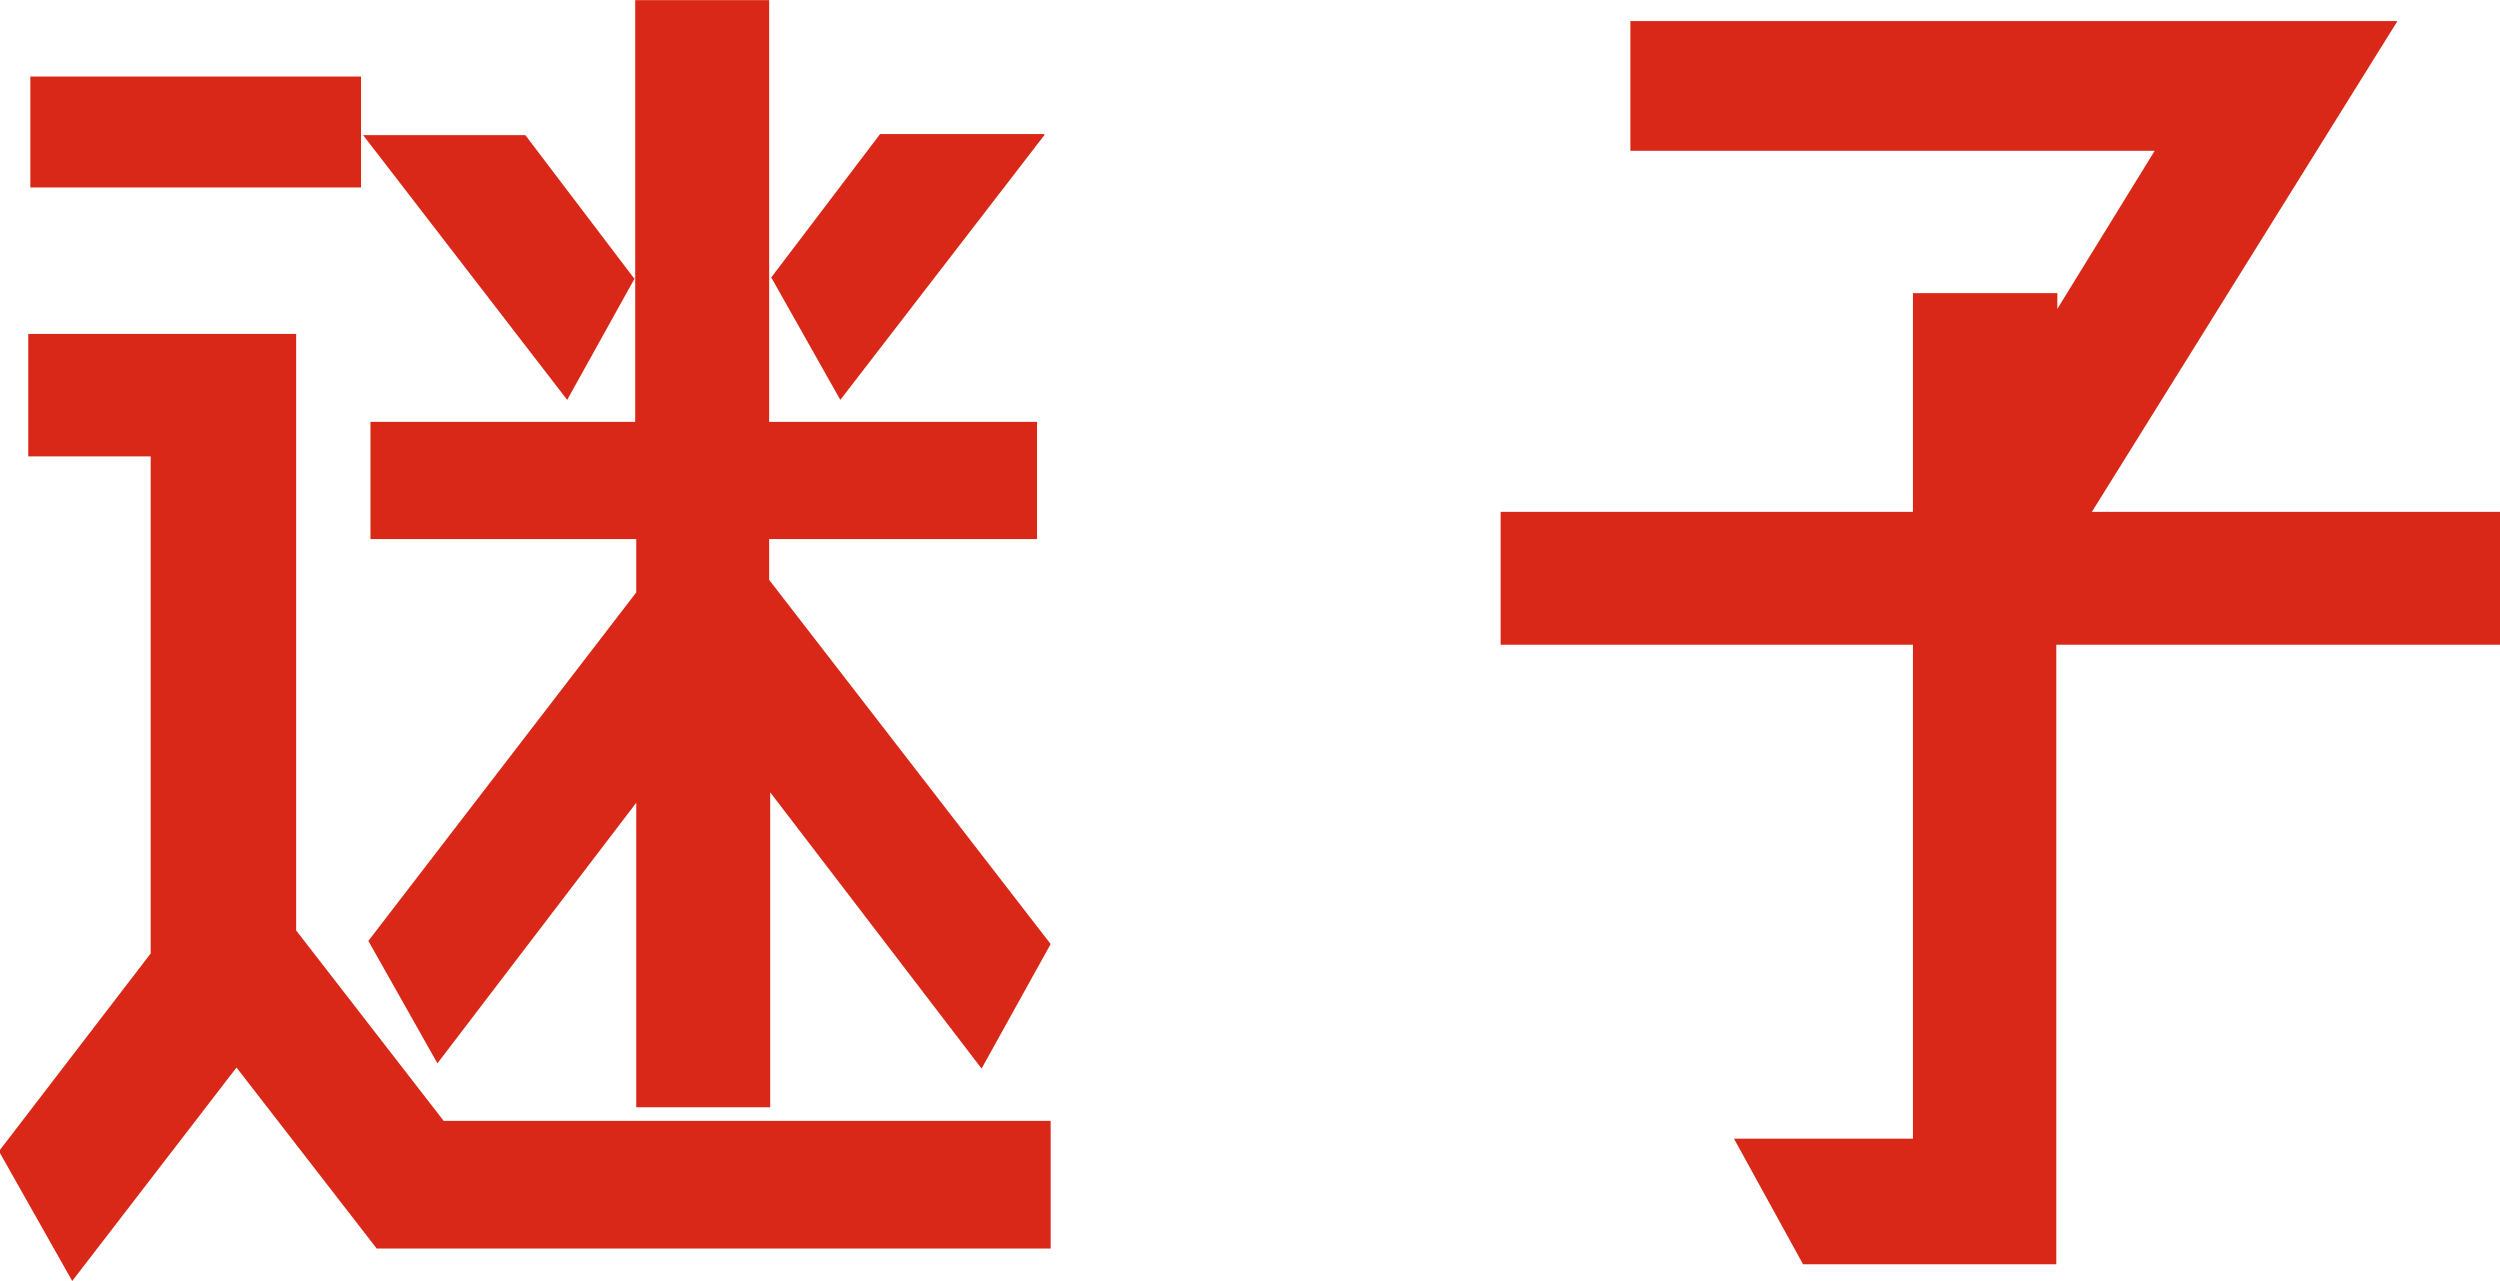
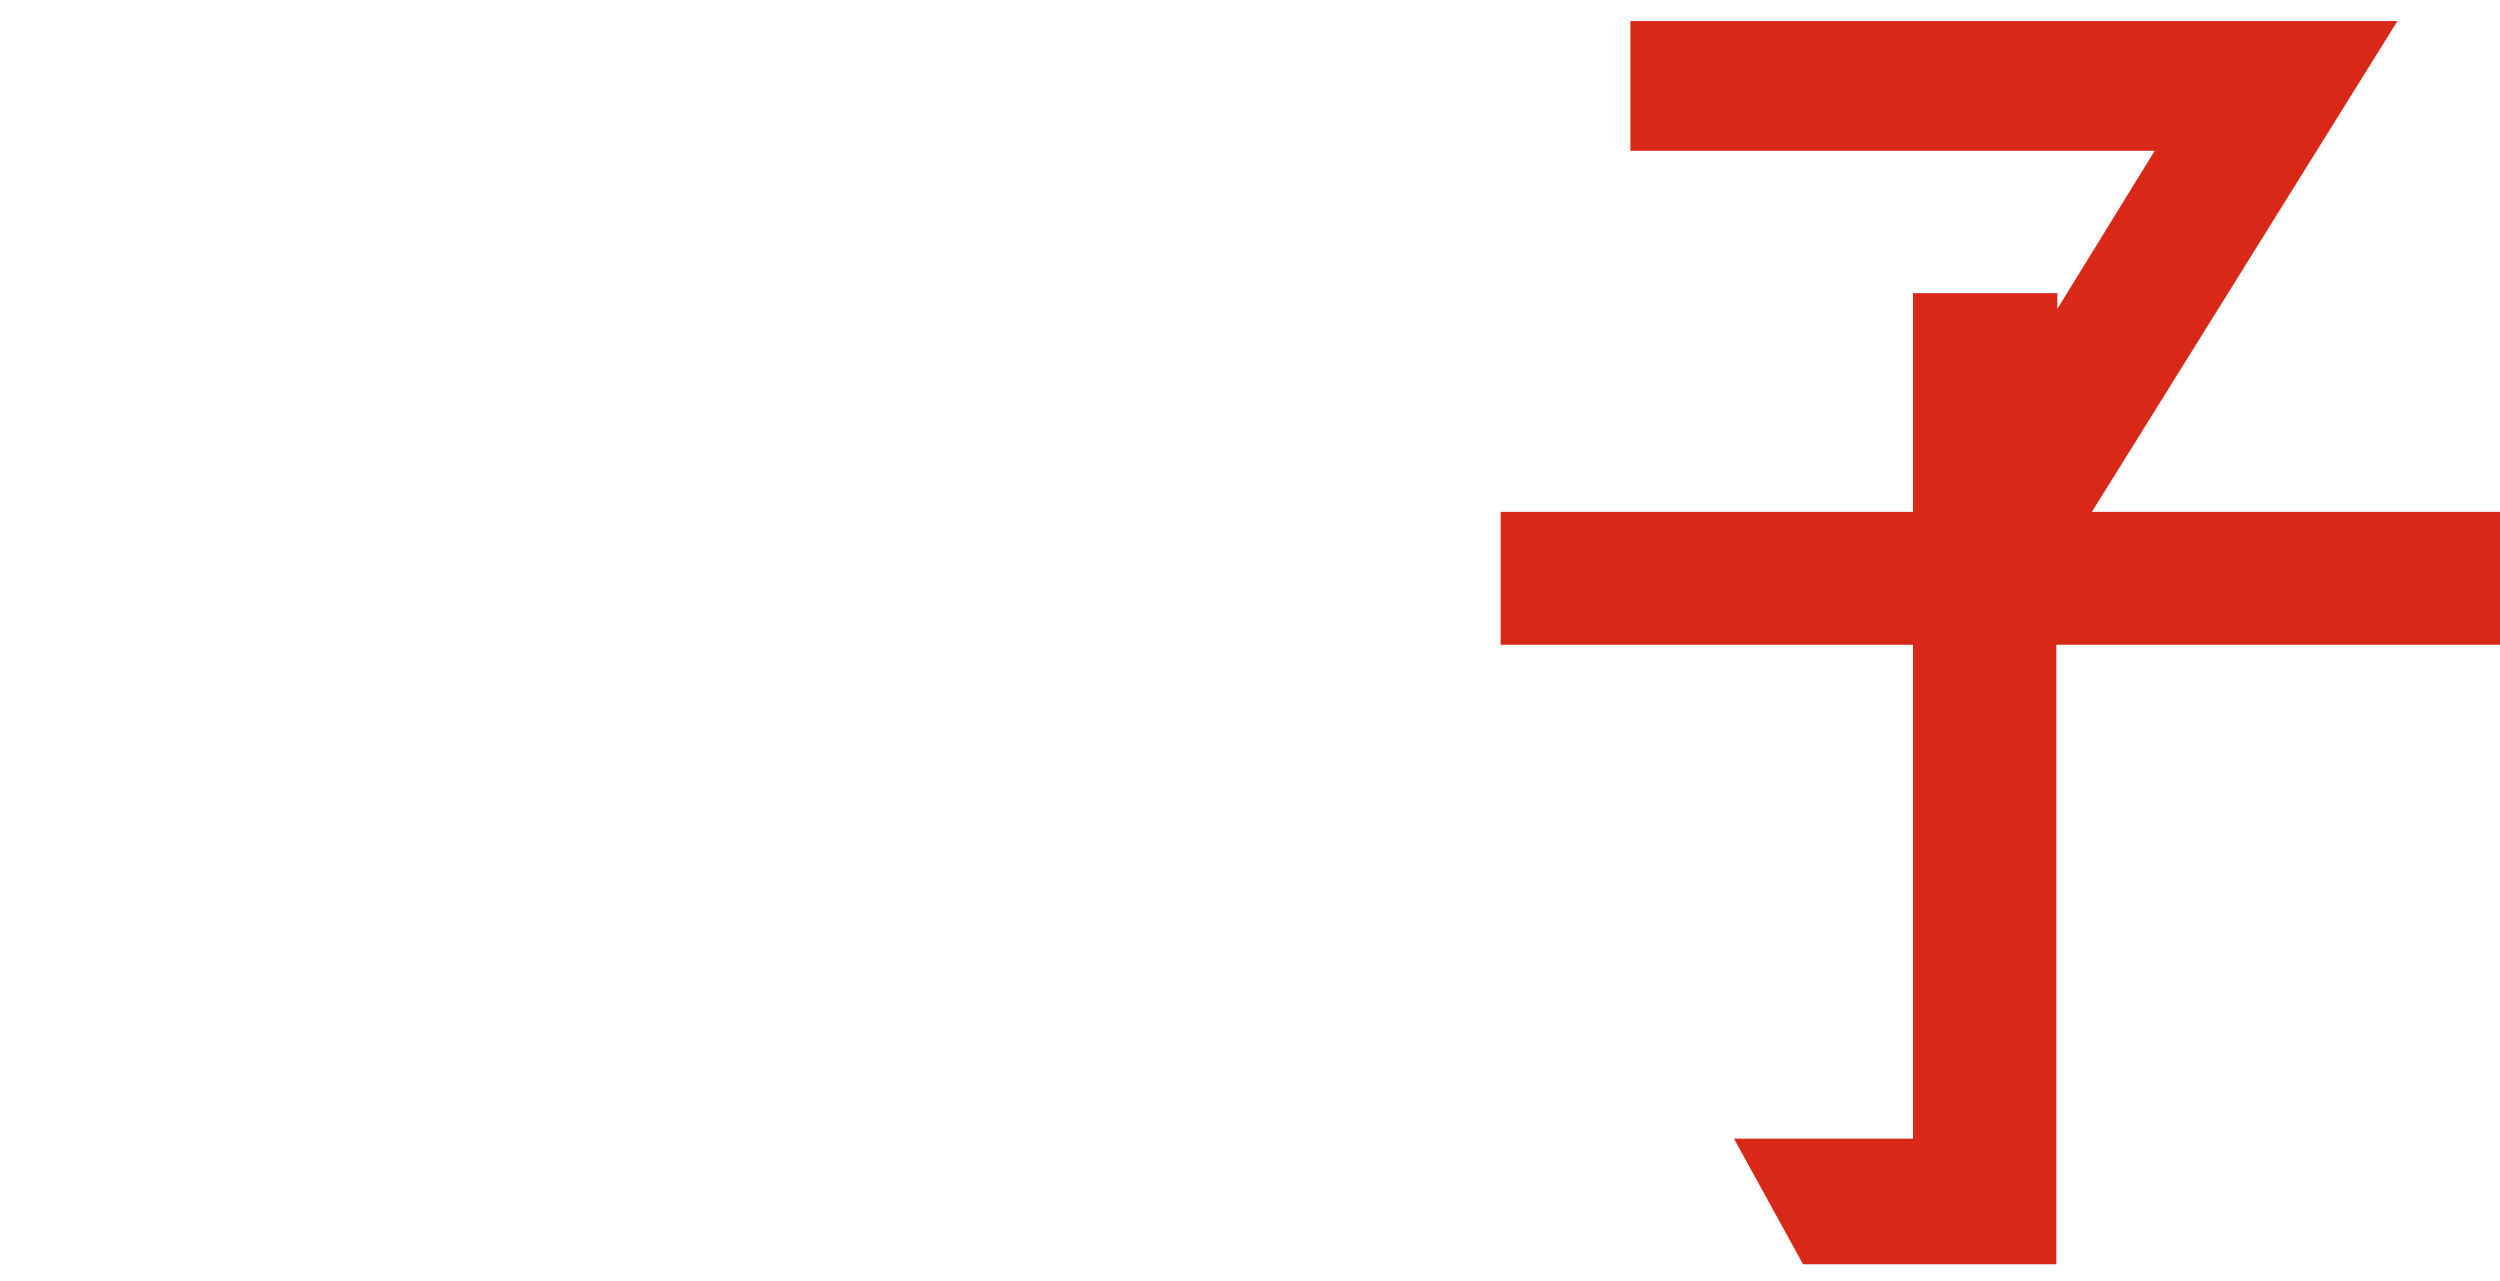
<svg xmlns="http://www.w3.org/2000/svg" id="b" width="8.43mm" height="4.32mm" viewBox="0 0 23.89 12.24">
  <defs>
    <style>.d{fill:#d92817;stroke-width:0px;}</style>
  </defs>
  <g id="c">
-     <path class="d" d="M2.83,8.89l1.41,1.82h5.8v1.22H3.6l-1.34-1.73-1.57,2.04-.7-1.24,1.45-1.89v-4.75H.27v-1.17h2.56v5.71ZM3.45.73v1.06H.29V.73h3.16ZM6.07,2.65l-.65,1.17-1.95-2.53h1.55l1.04,1.37ZM3.53,4.03h2.54V0h1.28v4.03h2.56v1.12h-2.56v.39l2.69,3.48-.66,1.19-2.02-2.64v3.01h-1.28v-2.91l-1.9,2.49-.66-1.17,2.56-3.33v-.51h-2.54v-1.12ZM9.98,1.29l-1.95,2.53-.66-1.17,1.04-1.37h1.57Z" />
    <path class="d" d="M23.89,4.89v1.27h-4.24v5.92h-2.42l-.66-1.2h1.71v-4.72h-3.94v-1.27h3.94v-2.09h1.38v.15l.93-1.51h-5.01V.2h7.33l-2.92,4.69h3.9Z" />
  </g>
</svg>